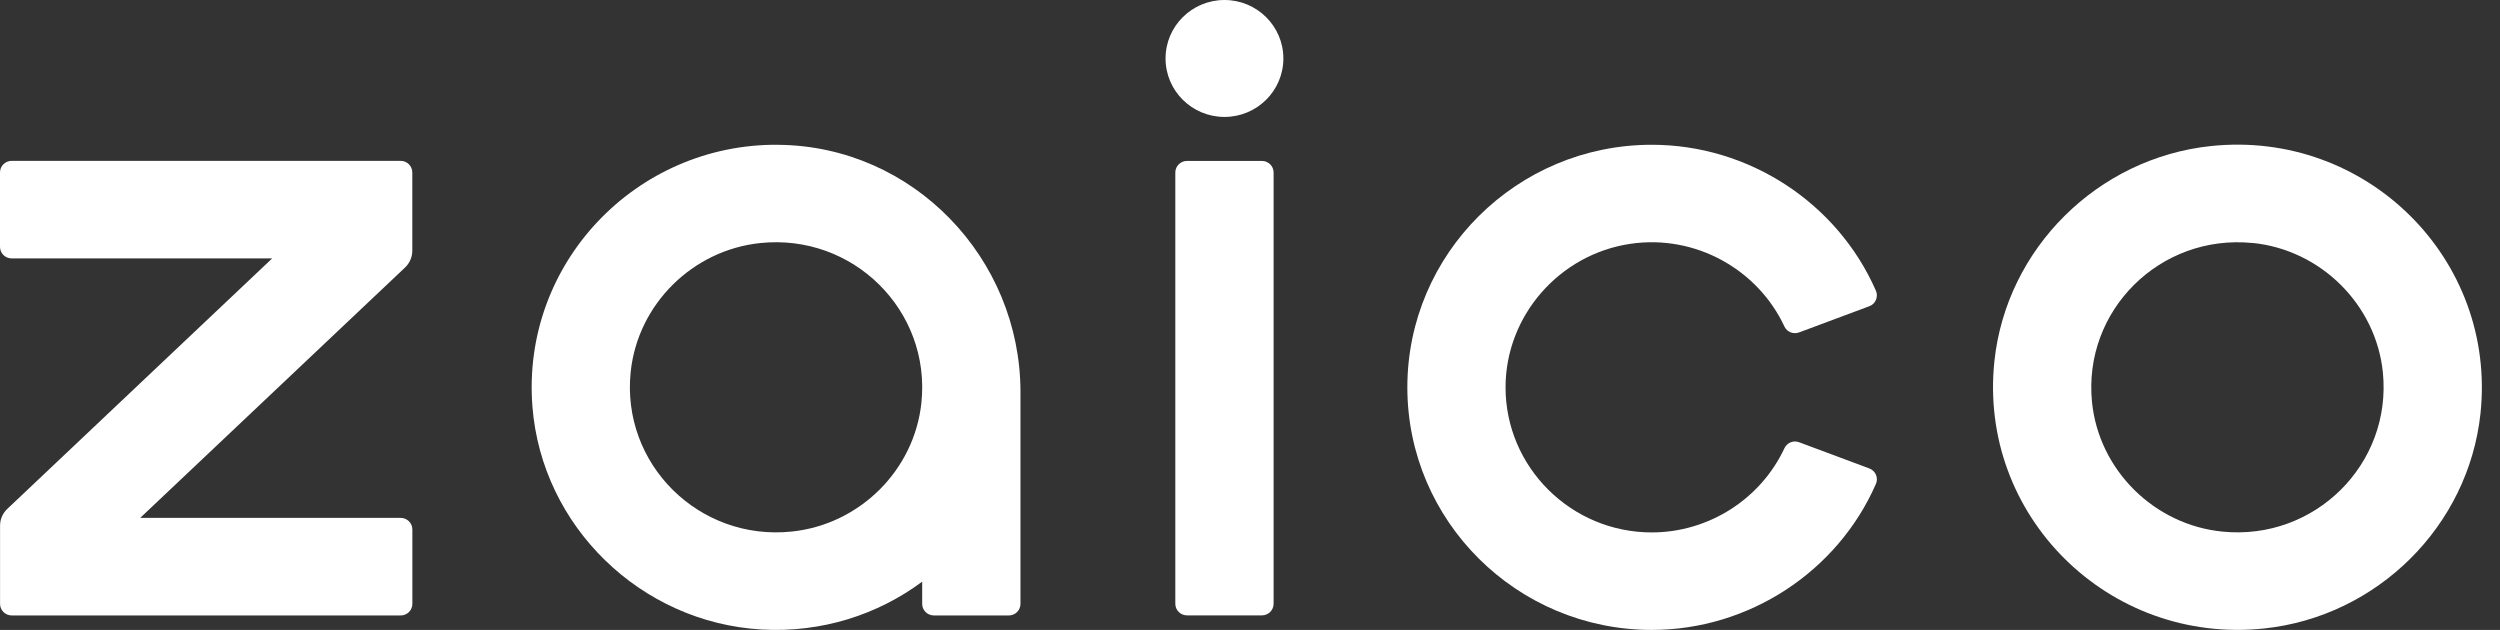
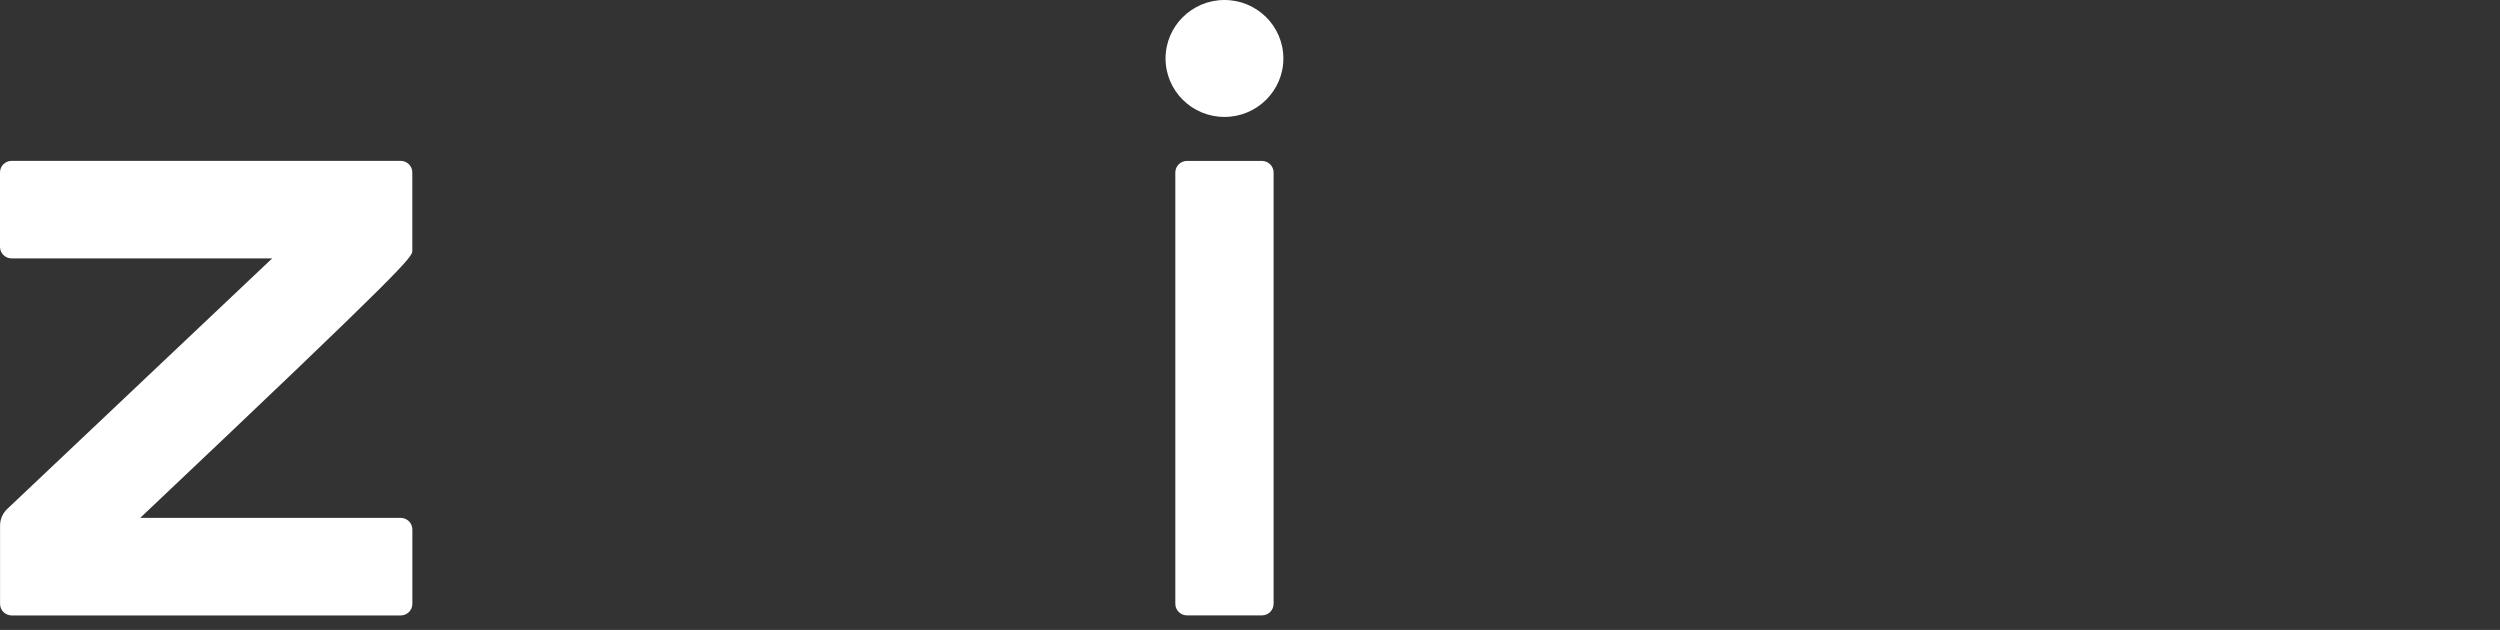
<svg xmlns="http://www.w3.org/2000/svg" width="127" height="32" viewBox="0 0 127 32" fill="none">
  <rect x="0" y="0" width="127" height="32" fill="#333333" stroke="none" />
-   <path d="M115.01 31.927C107.109 32.758 100.479 26.181 101.317 18.335C101.928 12.621 106.557 8.026 112.314 7.419C120.215 6.588 126.842 13.165 126.008 21.011C125.397 26.725 120.771 31.32 115.013 31.927H115.01ZM114.42 12.344C109.731 11.879 105.806 15.774 106.274 20.428C106.62 23.873 109.427 26.663 112.901 27.006C117.59 27.474 121.518 23.575 121.05 18.918C120.701 15.473 117.894 12.687 114.423 12.34L114.42 12.344Z" fill="white" />
-   <path d="M20.945 12.732V8.761C20.945 8.435 20.68 8.171 20.351 8.171H0.594C0.265 8.171 0 8.435 0 8.761V12.538C0 12.864 0.265 13.127 0.594 13.127H13.826L0.37 25.852C0.136 26.074 0.003 26.382 0.003 26.704V30.676C0.003 31.002 0.269 31.265 0.597 31.265H20.355C20.683 31.265 20.948 31.002 20.948 30.676V26.898C20.948 26.573 20.683 26.309 20.355 26.309H7.122L20.578 13.588C20.812 13.366 20.945 13.058 20.945 12.735V12.732Z" fill="white" />
-   <path d="M39.55 7.354C32.316 7.281 26.472 13.383 27.048 20.664C27.53 26.746 32.547 31.622 38.681 31.979C41.746 32.155 44.592 31.223 46.847 29.549V30.676C46.847 31.001 47.113 31.265 47.441 31.265H51.247C51.575 31.265 51.84 31.001 51.84 30.676V19.919C51.84 13.123 46.397 7.423 39.55 7.357V7.354ZM40.231 27.002C35.504 27.501 31.541 23.565 32.041 18.873C32.407 15.456 35.176 12.708 38.618 12.347C43.342 11.852 47.305 15.785 46.806 20.474C46.442 23.89 43.674 26.639 40.231 27.002Z" fill="white" />
-   <path d="M83.909 32C77.062 32 71.493 26.472 71.493 19.677C71.493 12.881 77.062 7.354 83.909 7.354C88.842 7.354 93.339 10.306 95.294 14.763C95.43 15.075 95.283 15.438 94.962 15.556L91.394 16.887C91.104 16.994 90.779 16.866 90.65 16.589C89.299 13.688 86.129 11.9 82.83 12.385C79.216 12.915 76.489 16.038 76.482 19.663C76.475 23.731 79.81 27.047 83.909 27.047C86.803 27.047 89.446 25.349 90.65 22.768C90.779 22.49 91.104 22.355 91.394 22.466L94.962 23.797C95.283 23.918 95.433 24.279 95.294 24.59C93.339 29.047 88.838 32 83.909 32Z" fill="white" />
+   <path d="M20.945 12.732V8.761C20.945 8.435 20.68 8.171 20.351 8.171H0.594C0.265 8.171 0 8.435 0 8.761V12.538C0 12.864 0.265 13.127 0.594 13.127H13.826L0.37 25.852C0.136 26.074 0.003 26.382 0.003 26.704V30.676C0.003 31.002 0.269 31.265 0.597 31.265H20.355C20.683 31.265 20.948 31.002 20.948 30.676V26.898C20.948 26.573 20.683 26.309 20.355 26.309H7.122C20.812 13.366 20.945 13.058 20.945 12.735V12.732Z" fill="white" />
  <path d="M64.105 8.175H60.3C59.972 8.175 59.706 8.439 59.706 8.764V30.672C59.706 30.998 59.972 31.261 60.3 31.261H64.105C64.433 31.261 64.699 30.998 64.699 30.672V8.764C64.699 8.439 64.433 8.175 64.105 8.175Z" fill="white" />
  <path d="M62.203 5.94C63.855 5.94 65.195 4.61 65.195 2.97C65.195 1.33 63.855 0 62.203 0C60.55 0 59.21 1.33 59.21 2.97C59.21 4.61 60.55 5.94 62.203 5.94Z" fill="white" />
</svg>